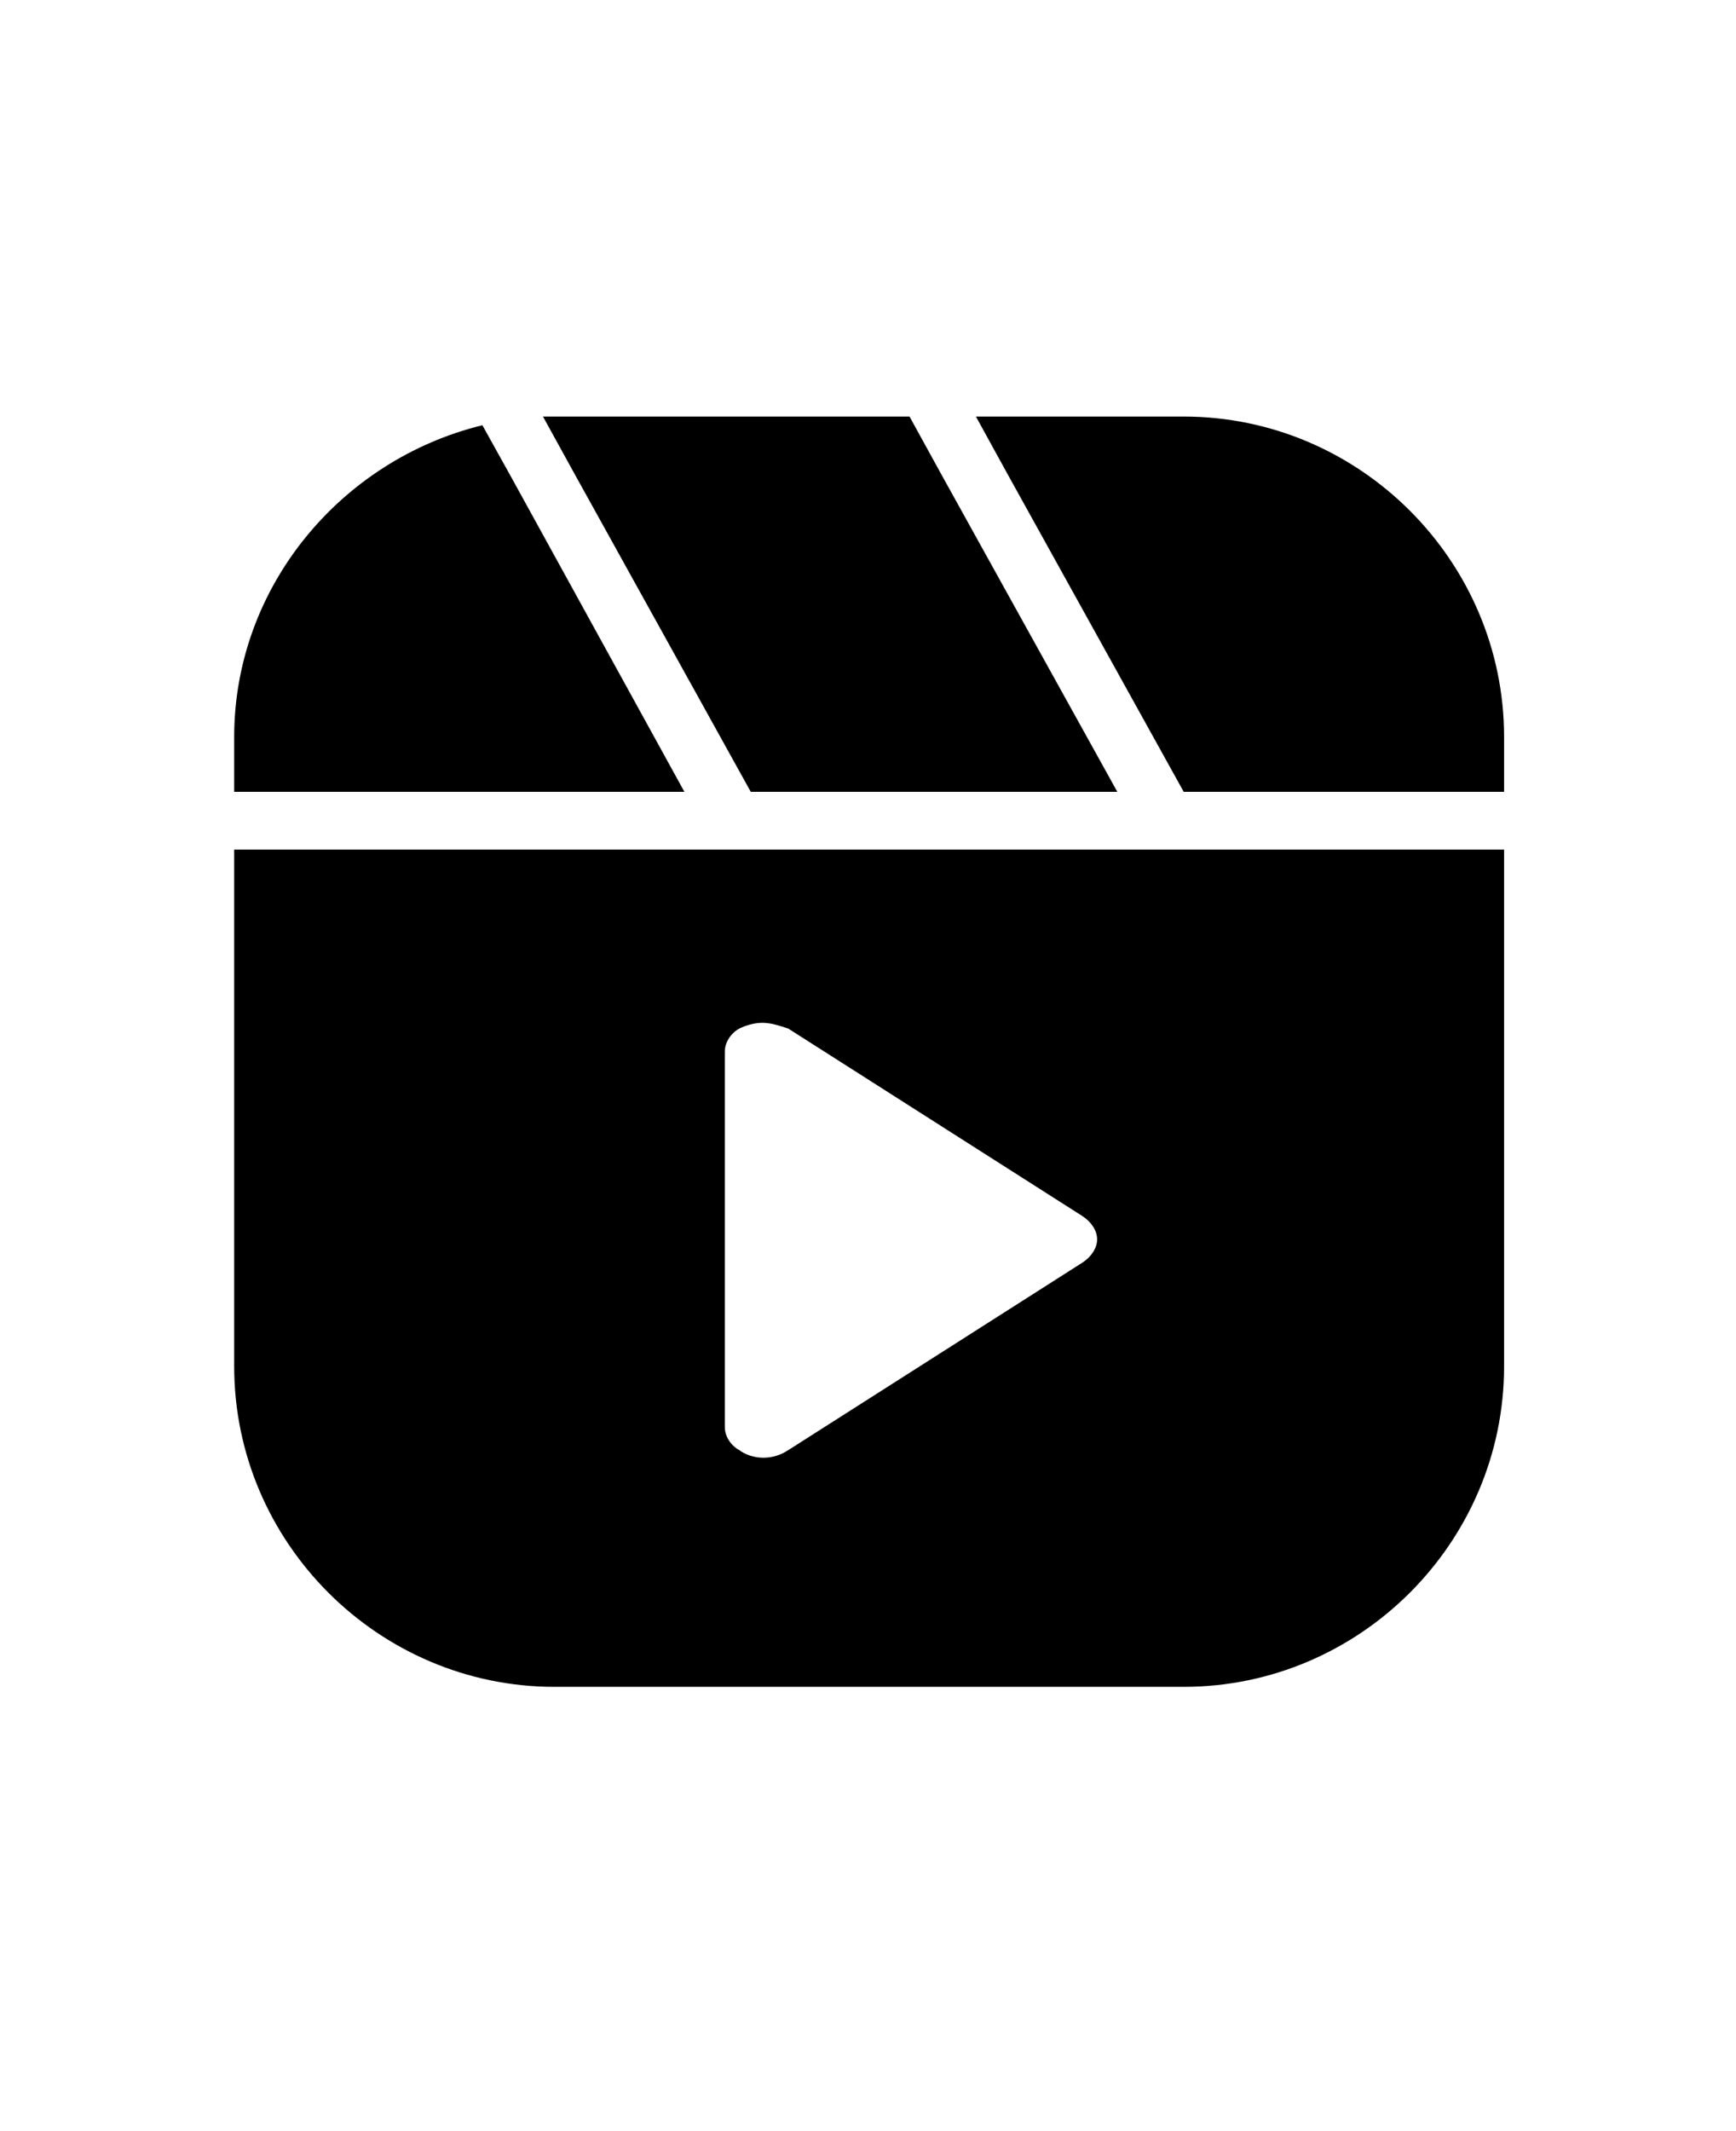
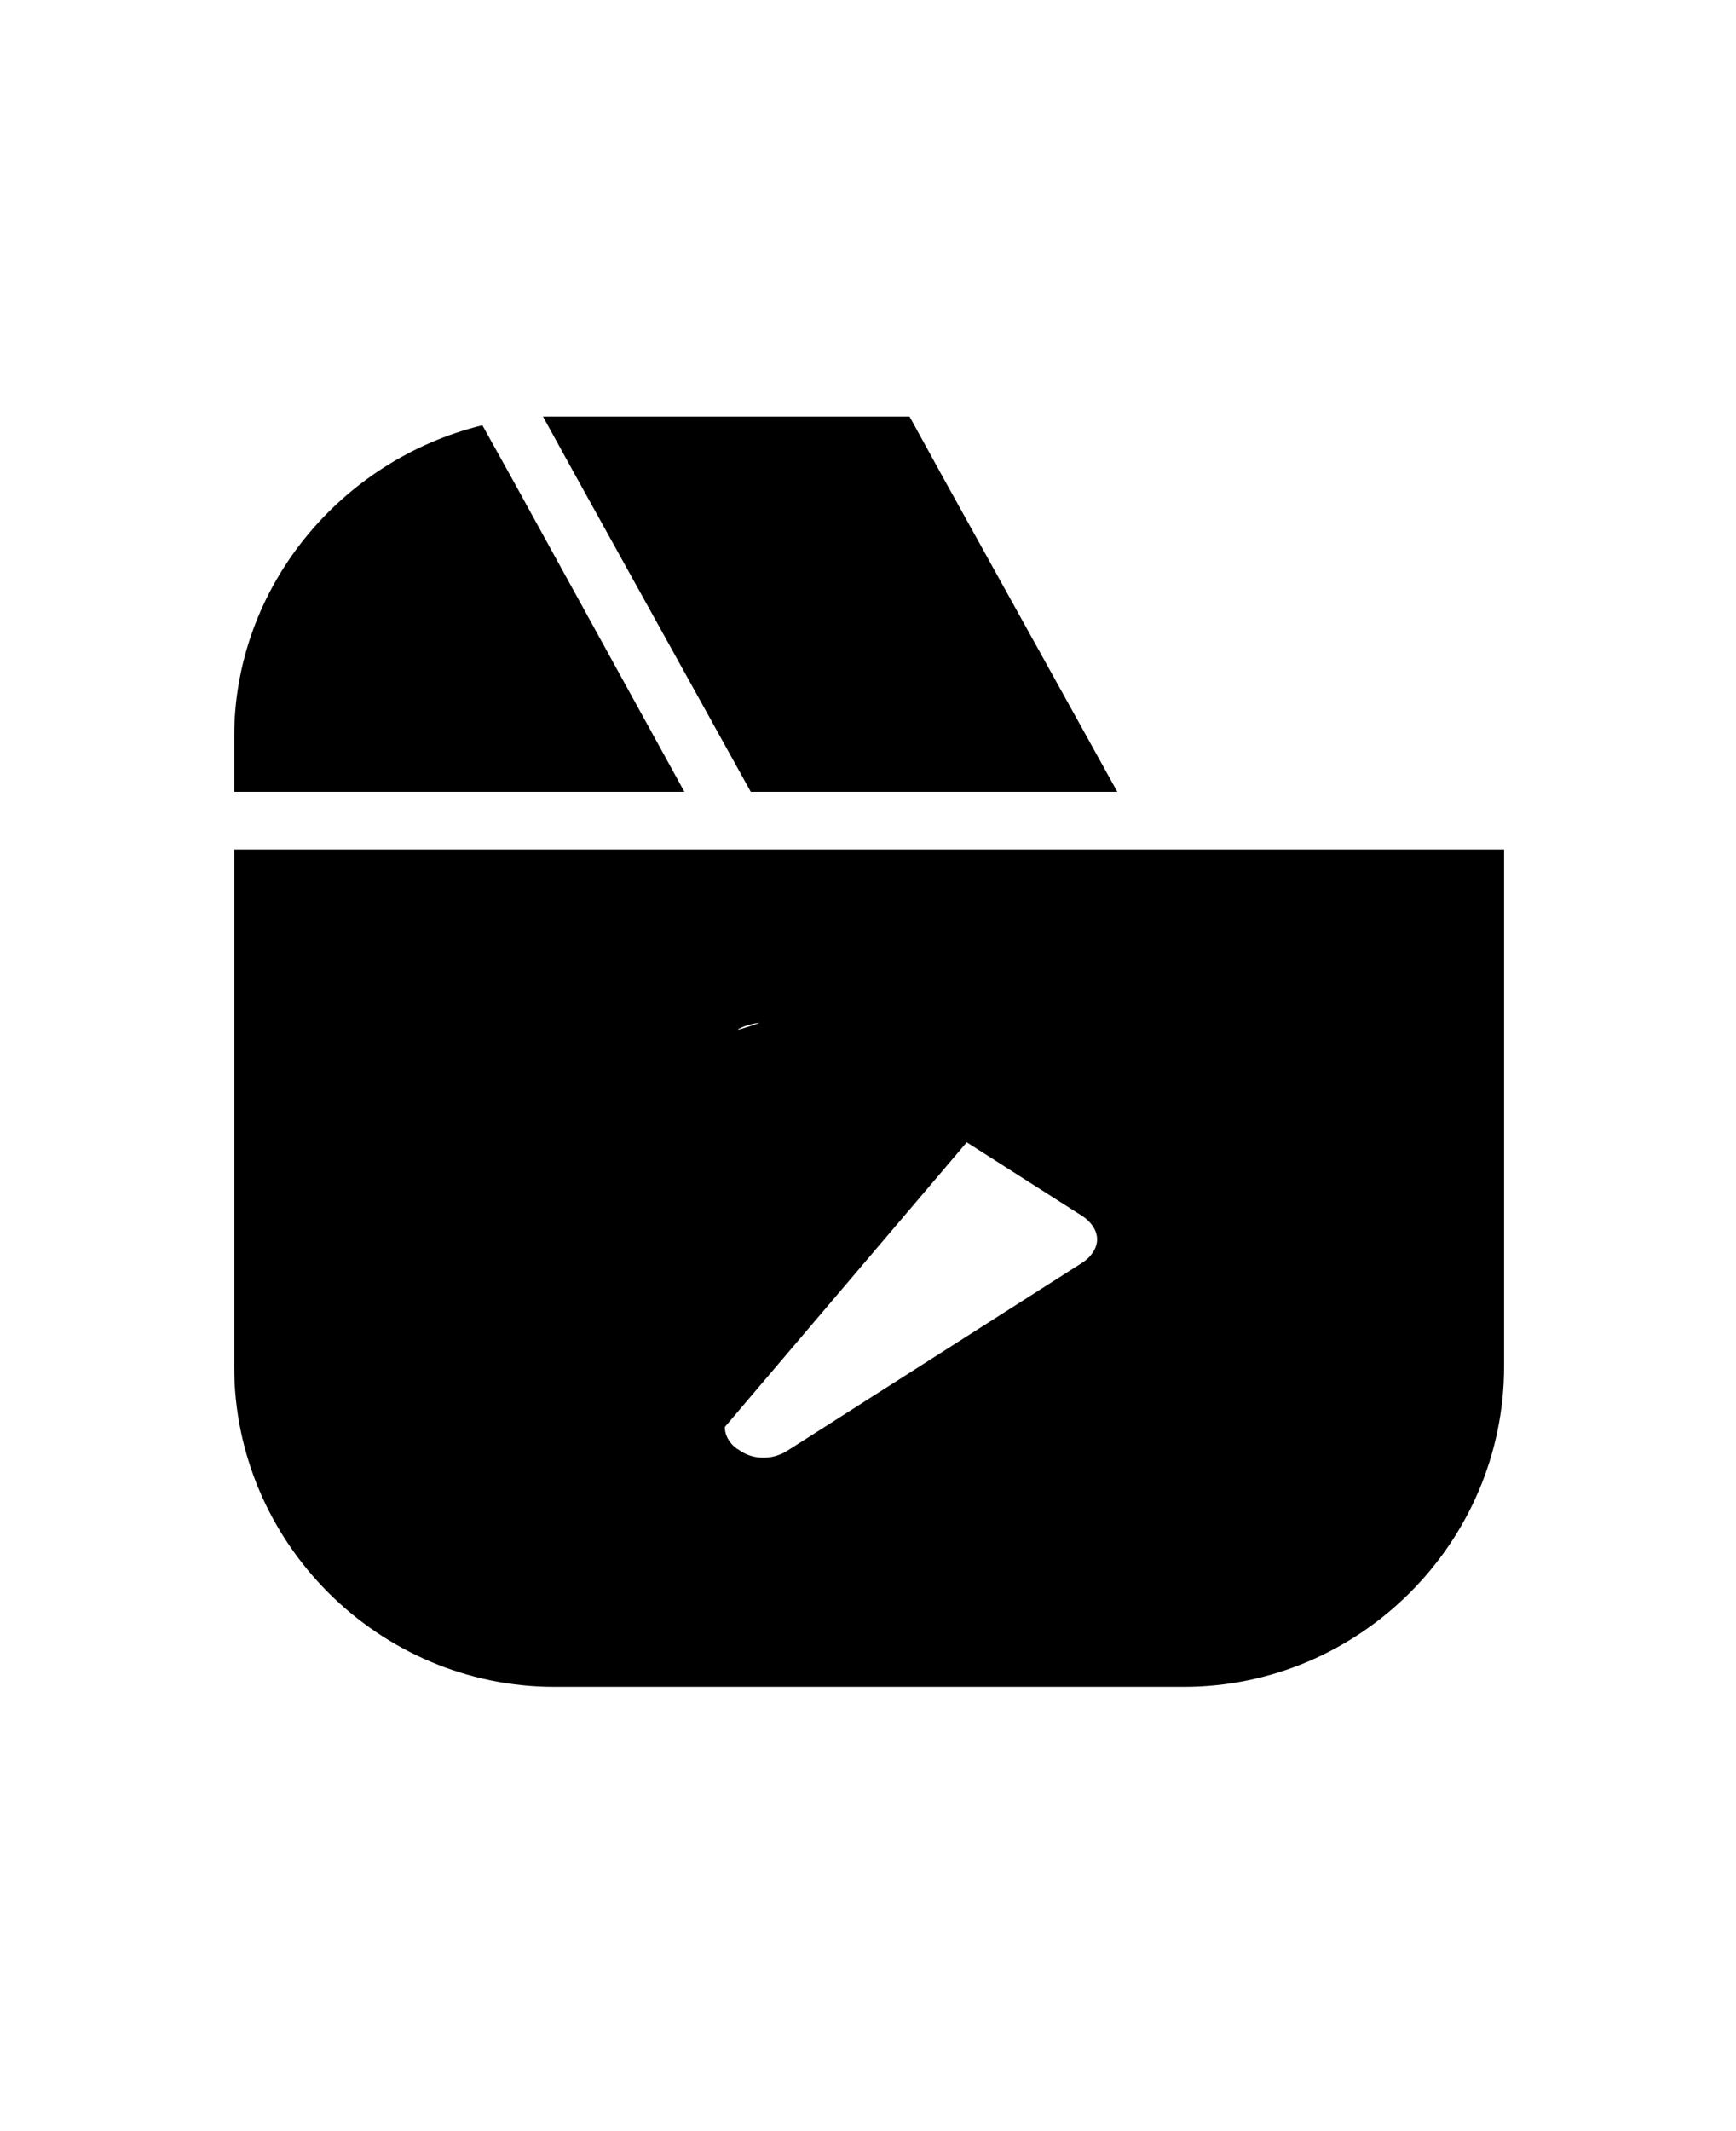
<svg xmlns="http://www.w3.org/2000/svg" width="220" zoomAndPan="magnify" viewBox="0 0 165 202.5" height="270" preserveAspectRatio="xMidYMid meet" version="1.0">
-   <path fill="#000000" d="M 112.508 39.582 L 92.758 39.582 L 95.773 45.066 L 112.508 75.242 L 142.957 75.242 L 142.957 70.031 C 142.957 53.297 129.242 39.582 112.508 39.582 Z M 112.508 39.582 " fill-opacity="1" fill-rule="nonzero" />
  <path fill="#000000" d="M 71.359 75.242 L 106.199 75.242 L 89.465 45.066 L 86.449 39.582 L 52.707 39.582 C 52.434 39.582 51.883 39.582 51.609 39.582 L 54.629 45.066 Z M 71.359 75.242 " fill-opacity="1" fill-rule="nonzero" />
  <path fill="#000000" d="M 65.051 75.242 L 48.594 45.344 L 45.848 40.406 C 32.406 43.695 22.258 55.766 22.258 70.031 L 22.258 75.242 Z M 65.051 75.242 " fill-opacity="1" fill-rule="nonzero" />
-   <path fill="#000000" d="M 115.527 80.73 L 22.258 80.73 L 22.258 129.832 C 22.258 146.566 35.973 160.285 52.707 160.285 L 112.508 160.285 C 129.242 160.285 142.957 146.566 142.957 129.832 L 142.957 80.73 Z M 68.891 99.934 C 68.891 98.836 69.715 98.012 70.262 97.738 C 70.812 97.465 71.637 97.188 72.457 97.188 C 73.281 97.188 74.105 97.465 74.926 97.738 L 102.906 115.57 C 103.73 116.117 104.277 116.941 104.277 117.762 C 104.277 118.586 103.73 119.41 102.906 119.957 L 74.926 137.789 C 73.281 138.887 71.359 138.613 70.262 137.789 C 69.715 137.516 68.891 136.691 68.891 135.594 Z M 68.891 99.934 " fill-opacity="1" fill-rule="nonzero" />
+   <path fill="#000000" d="M 115.527 80.73 L 22.258 80.73 L 22.258 129.832 C 22.258 146.566 35.973 160.285 52.707 160.285 L 112.508 160.285 C 129.242 160.285 142.957 146.566 142.957 129.832 L 142.957 80.73 Z C 68.891 98.836 69.715 98.012 70.262 97.738 C 70.812 97.465 71.637 97.188 72.457 97.188 C 73.281 97.188 74.105 97.465 74.926 97.738 L 102.906 115.57 C 103.73 116.117 104.277 116.941 104.277 117.762 C 104.277 118.586 103.73 119.41 102.906 119.957 L 74.926 137.789 C 73.281 138.887 71.359 138.613 70.262 137.789 C 69.715 137.516 68.891 136.691 68.891 135.594 Z M 68.891 99.934 " fill-opacity="1" fill-rule="nonzero" />
</svg>